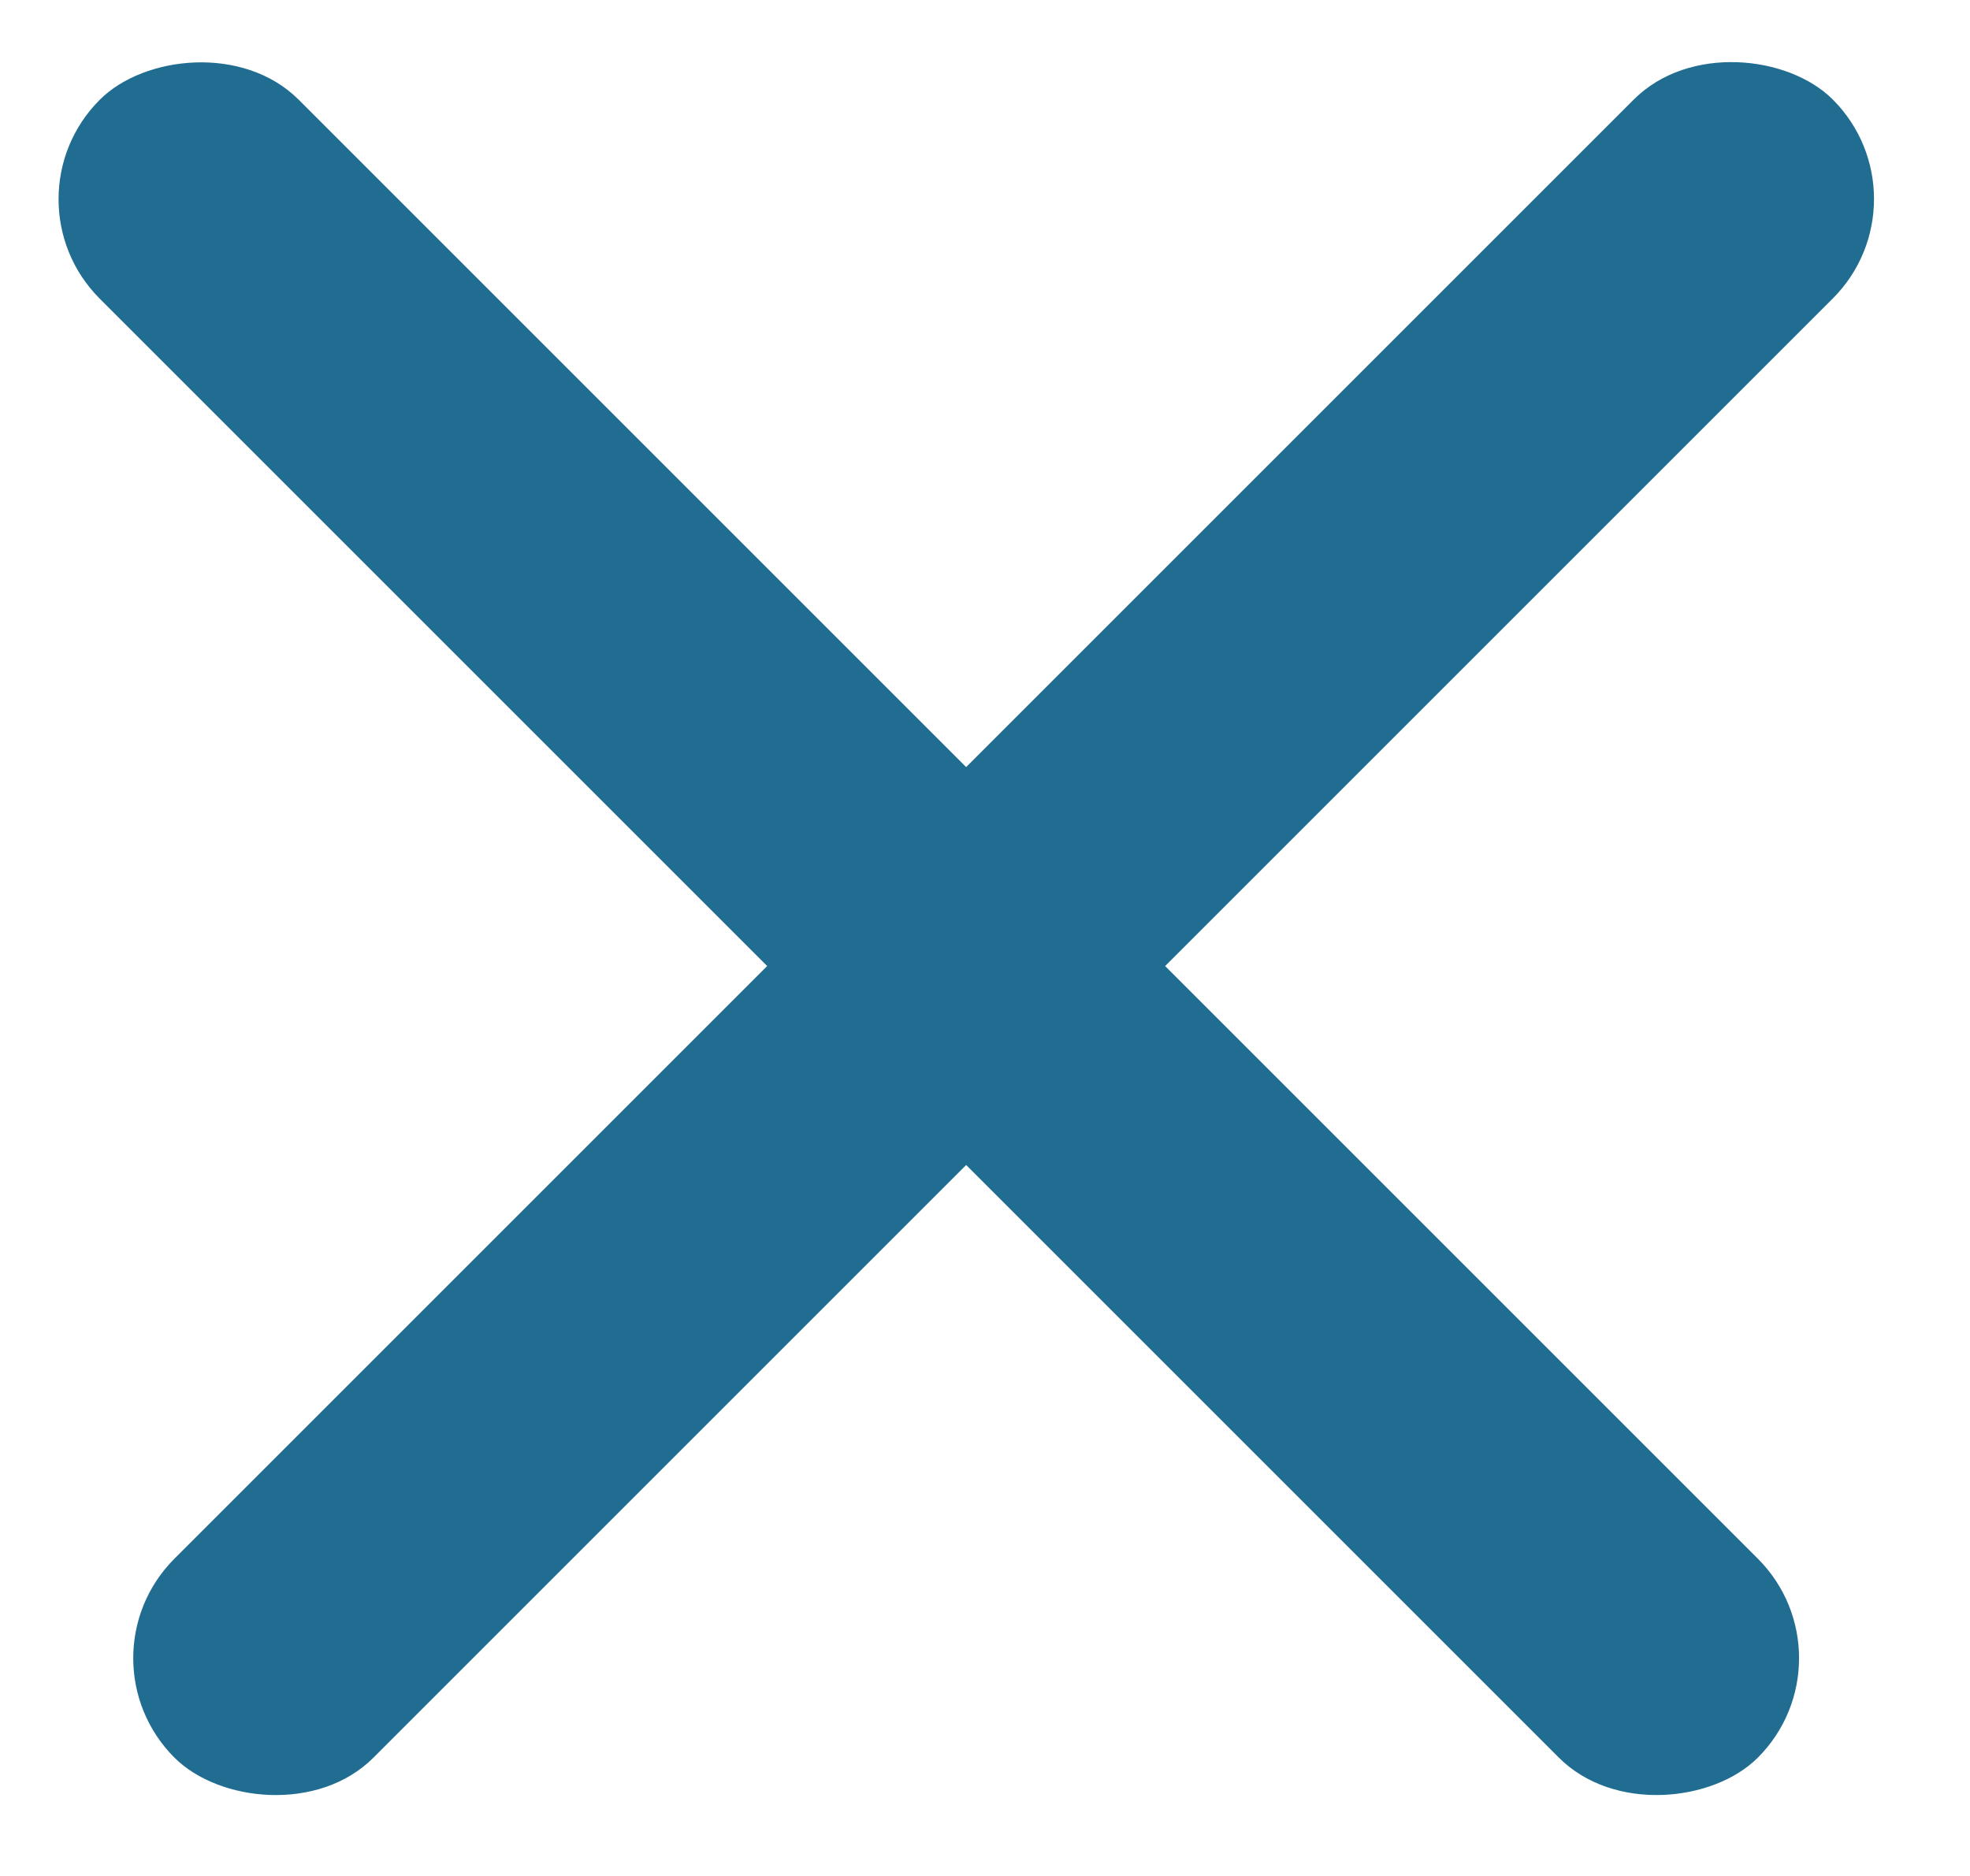
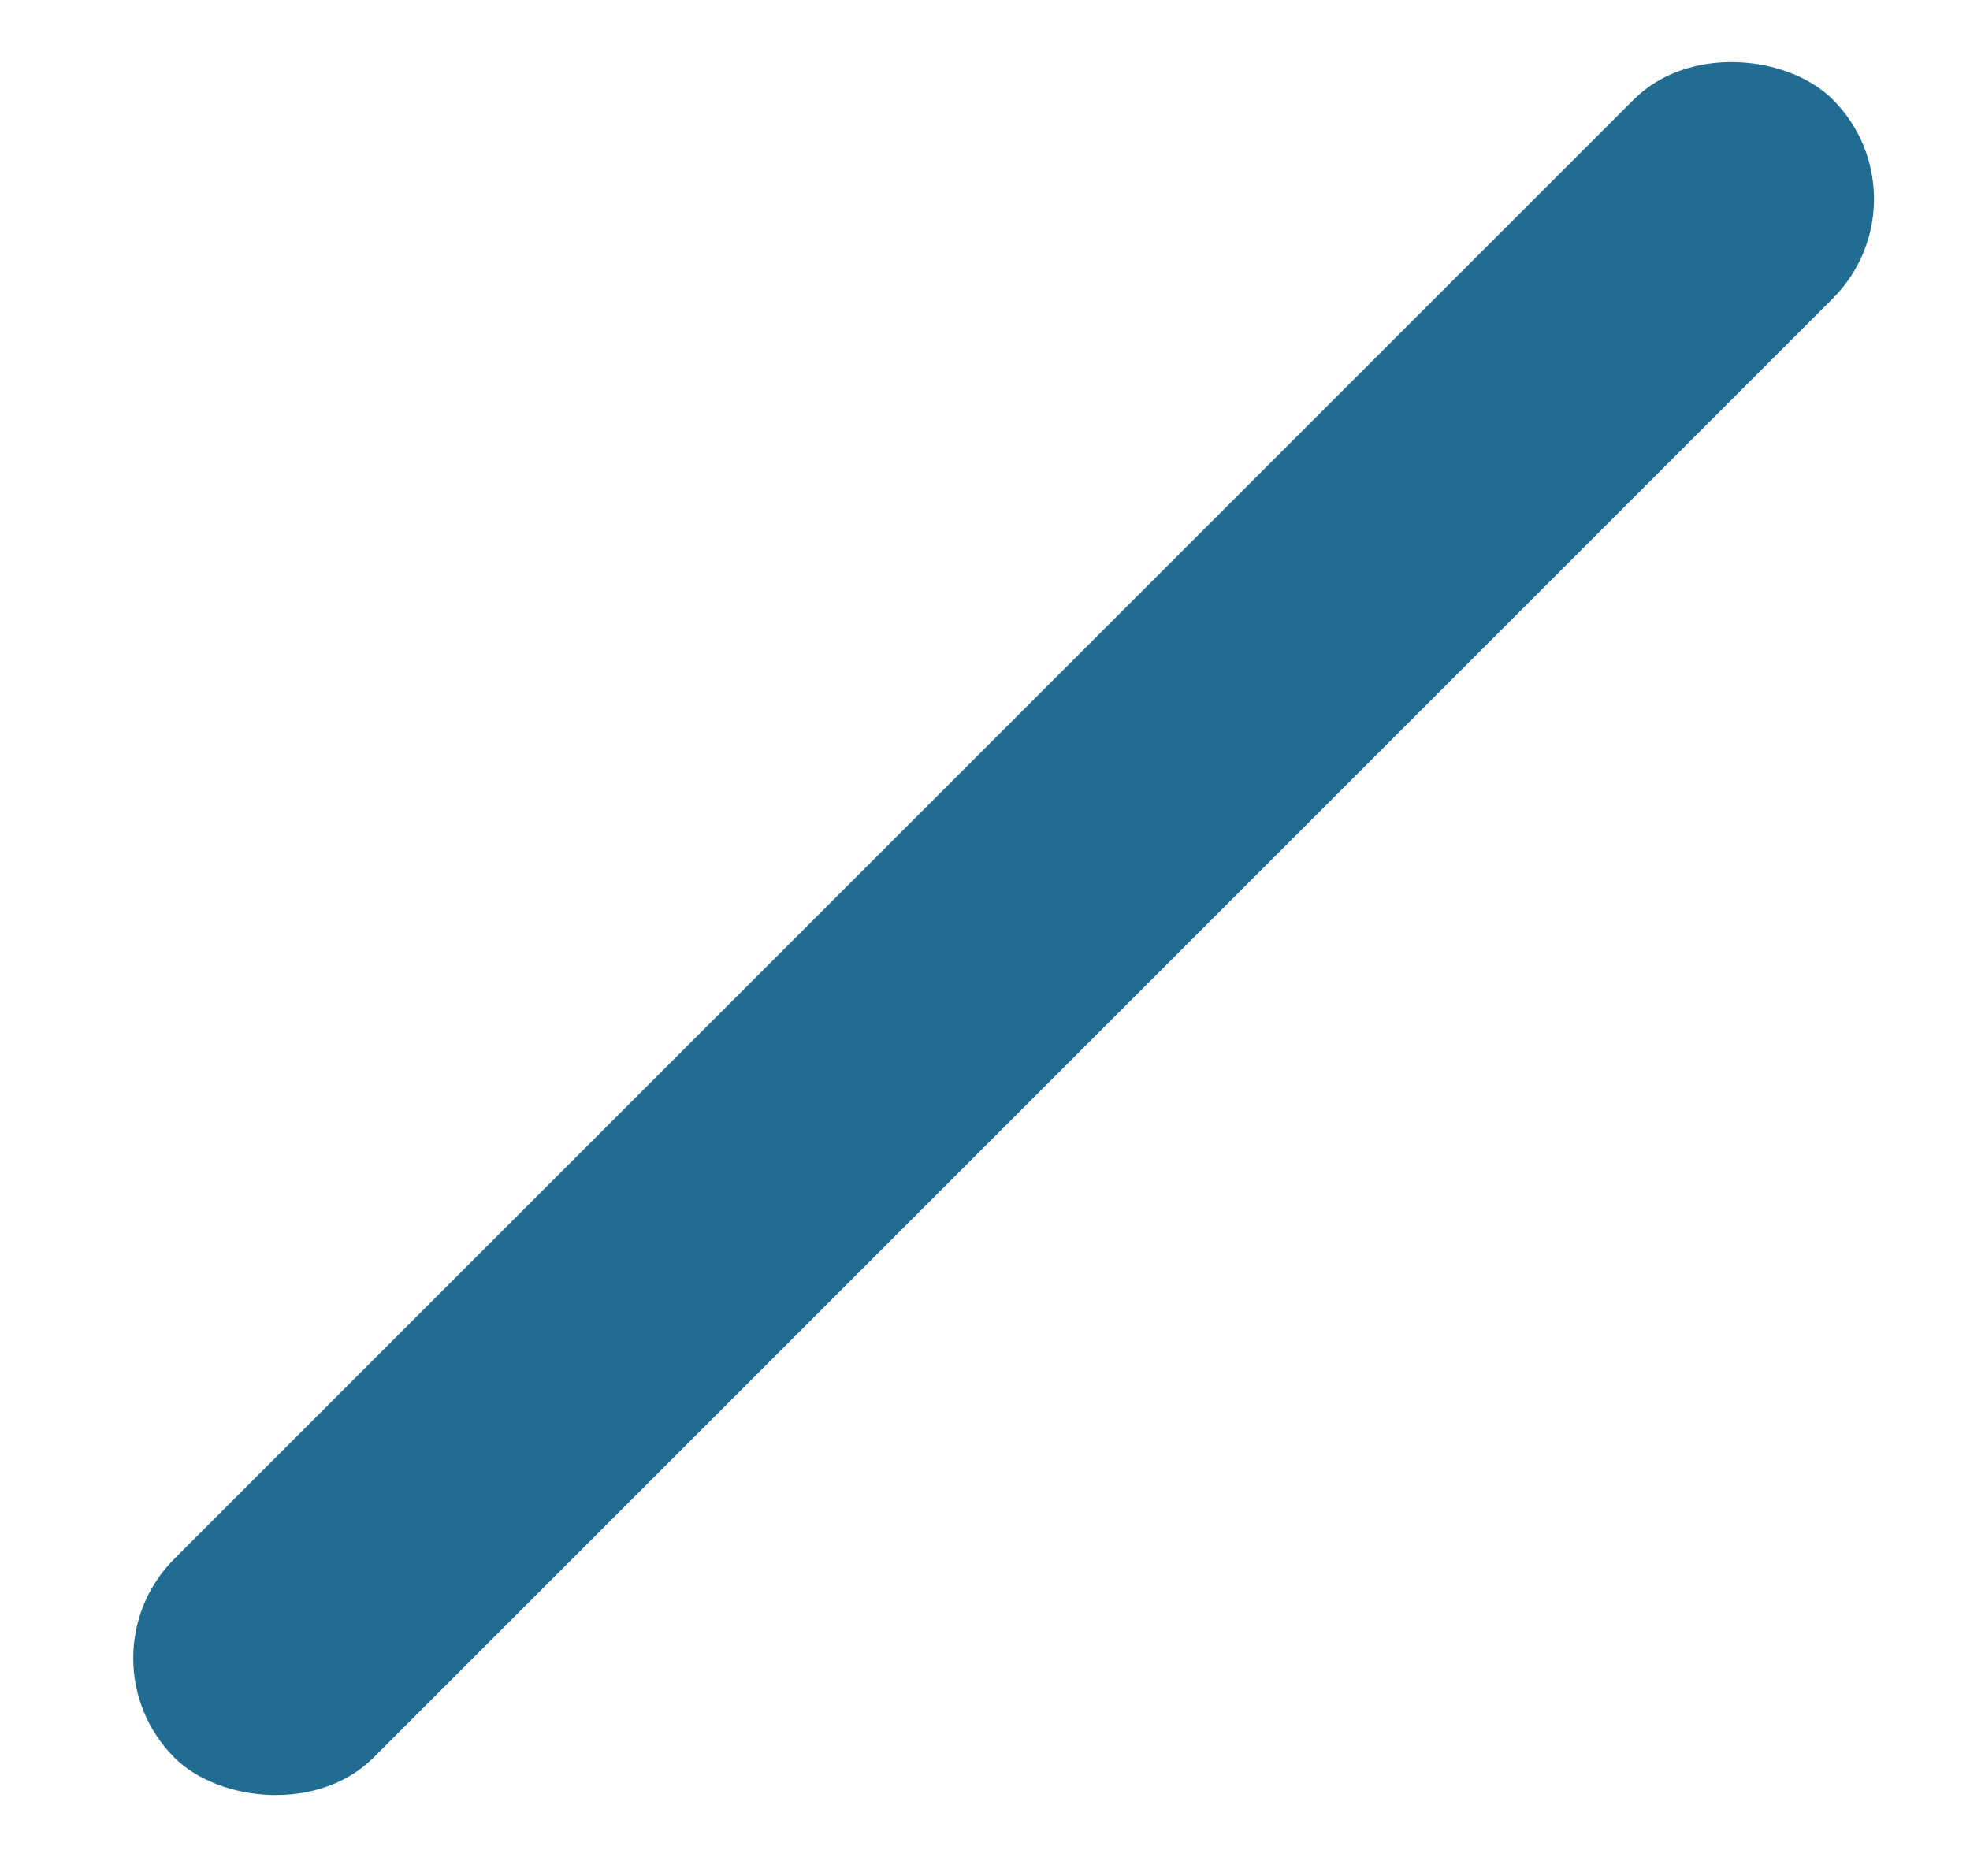
<svg xmlns="http://www.w3.org/2000/svg" width="21" height="20" viewBox="0 0 21 20" fill="none">
  <rect x="0.799" y="17.678" width="25" height="3" rx="1.5" transform="rotate(-45 0.799 17.678)" fill="#216D92" />
-   <rect width="25" height="3" rx="1.5" transform="matrix(-0.707 -0.707 -0.707 0.707 19.799 17.678)" fill="#216D92" />
</svg>